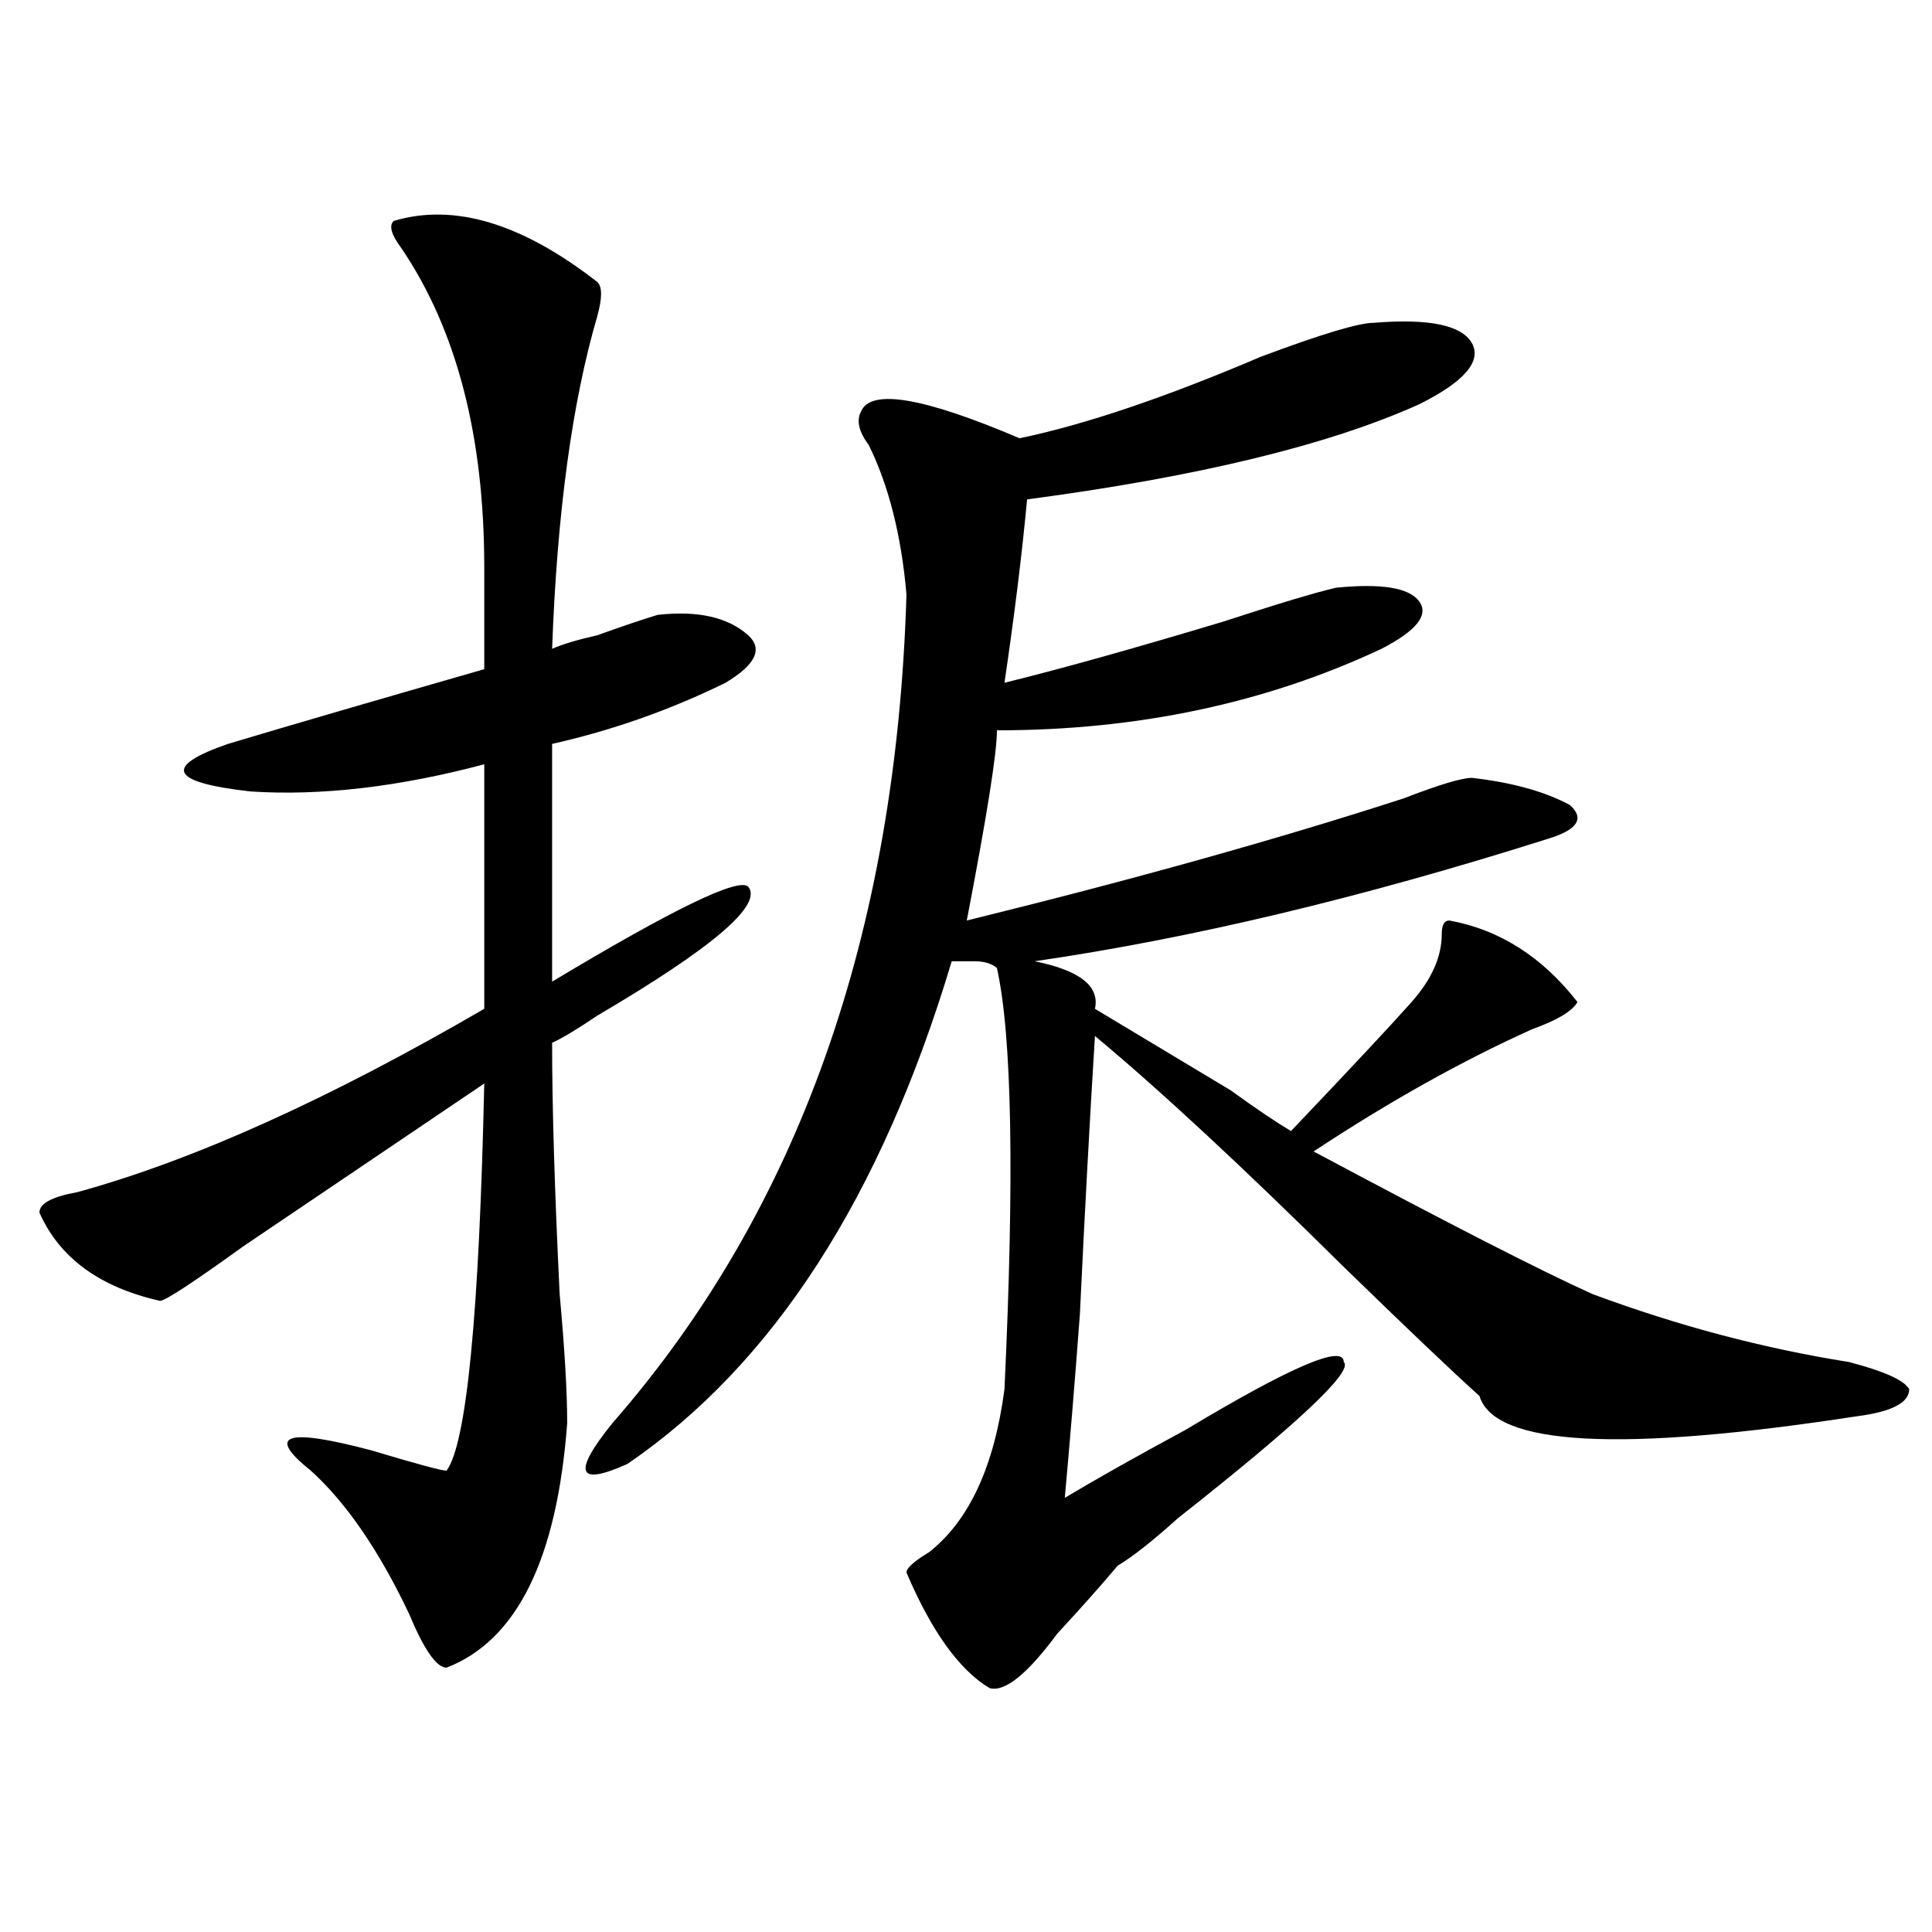
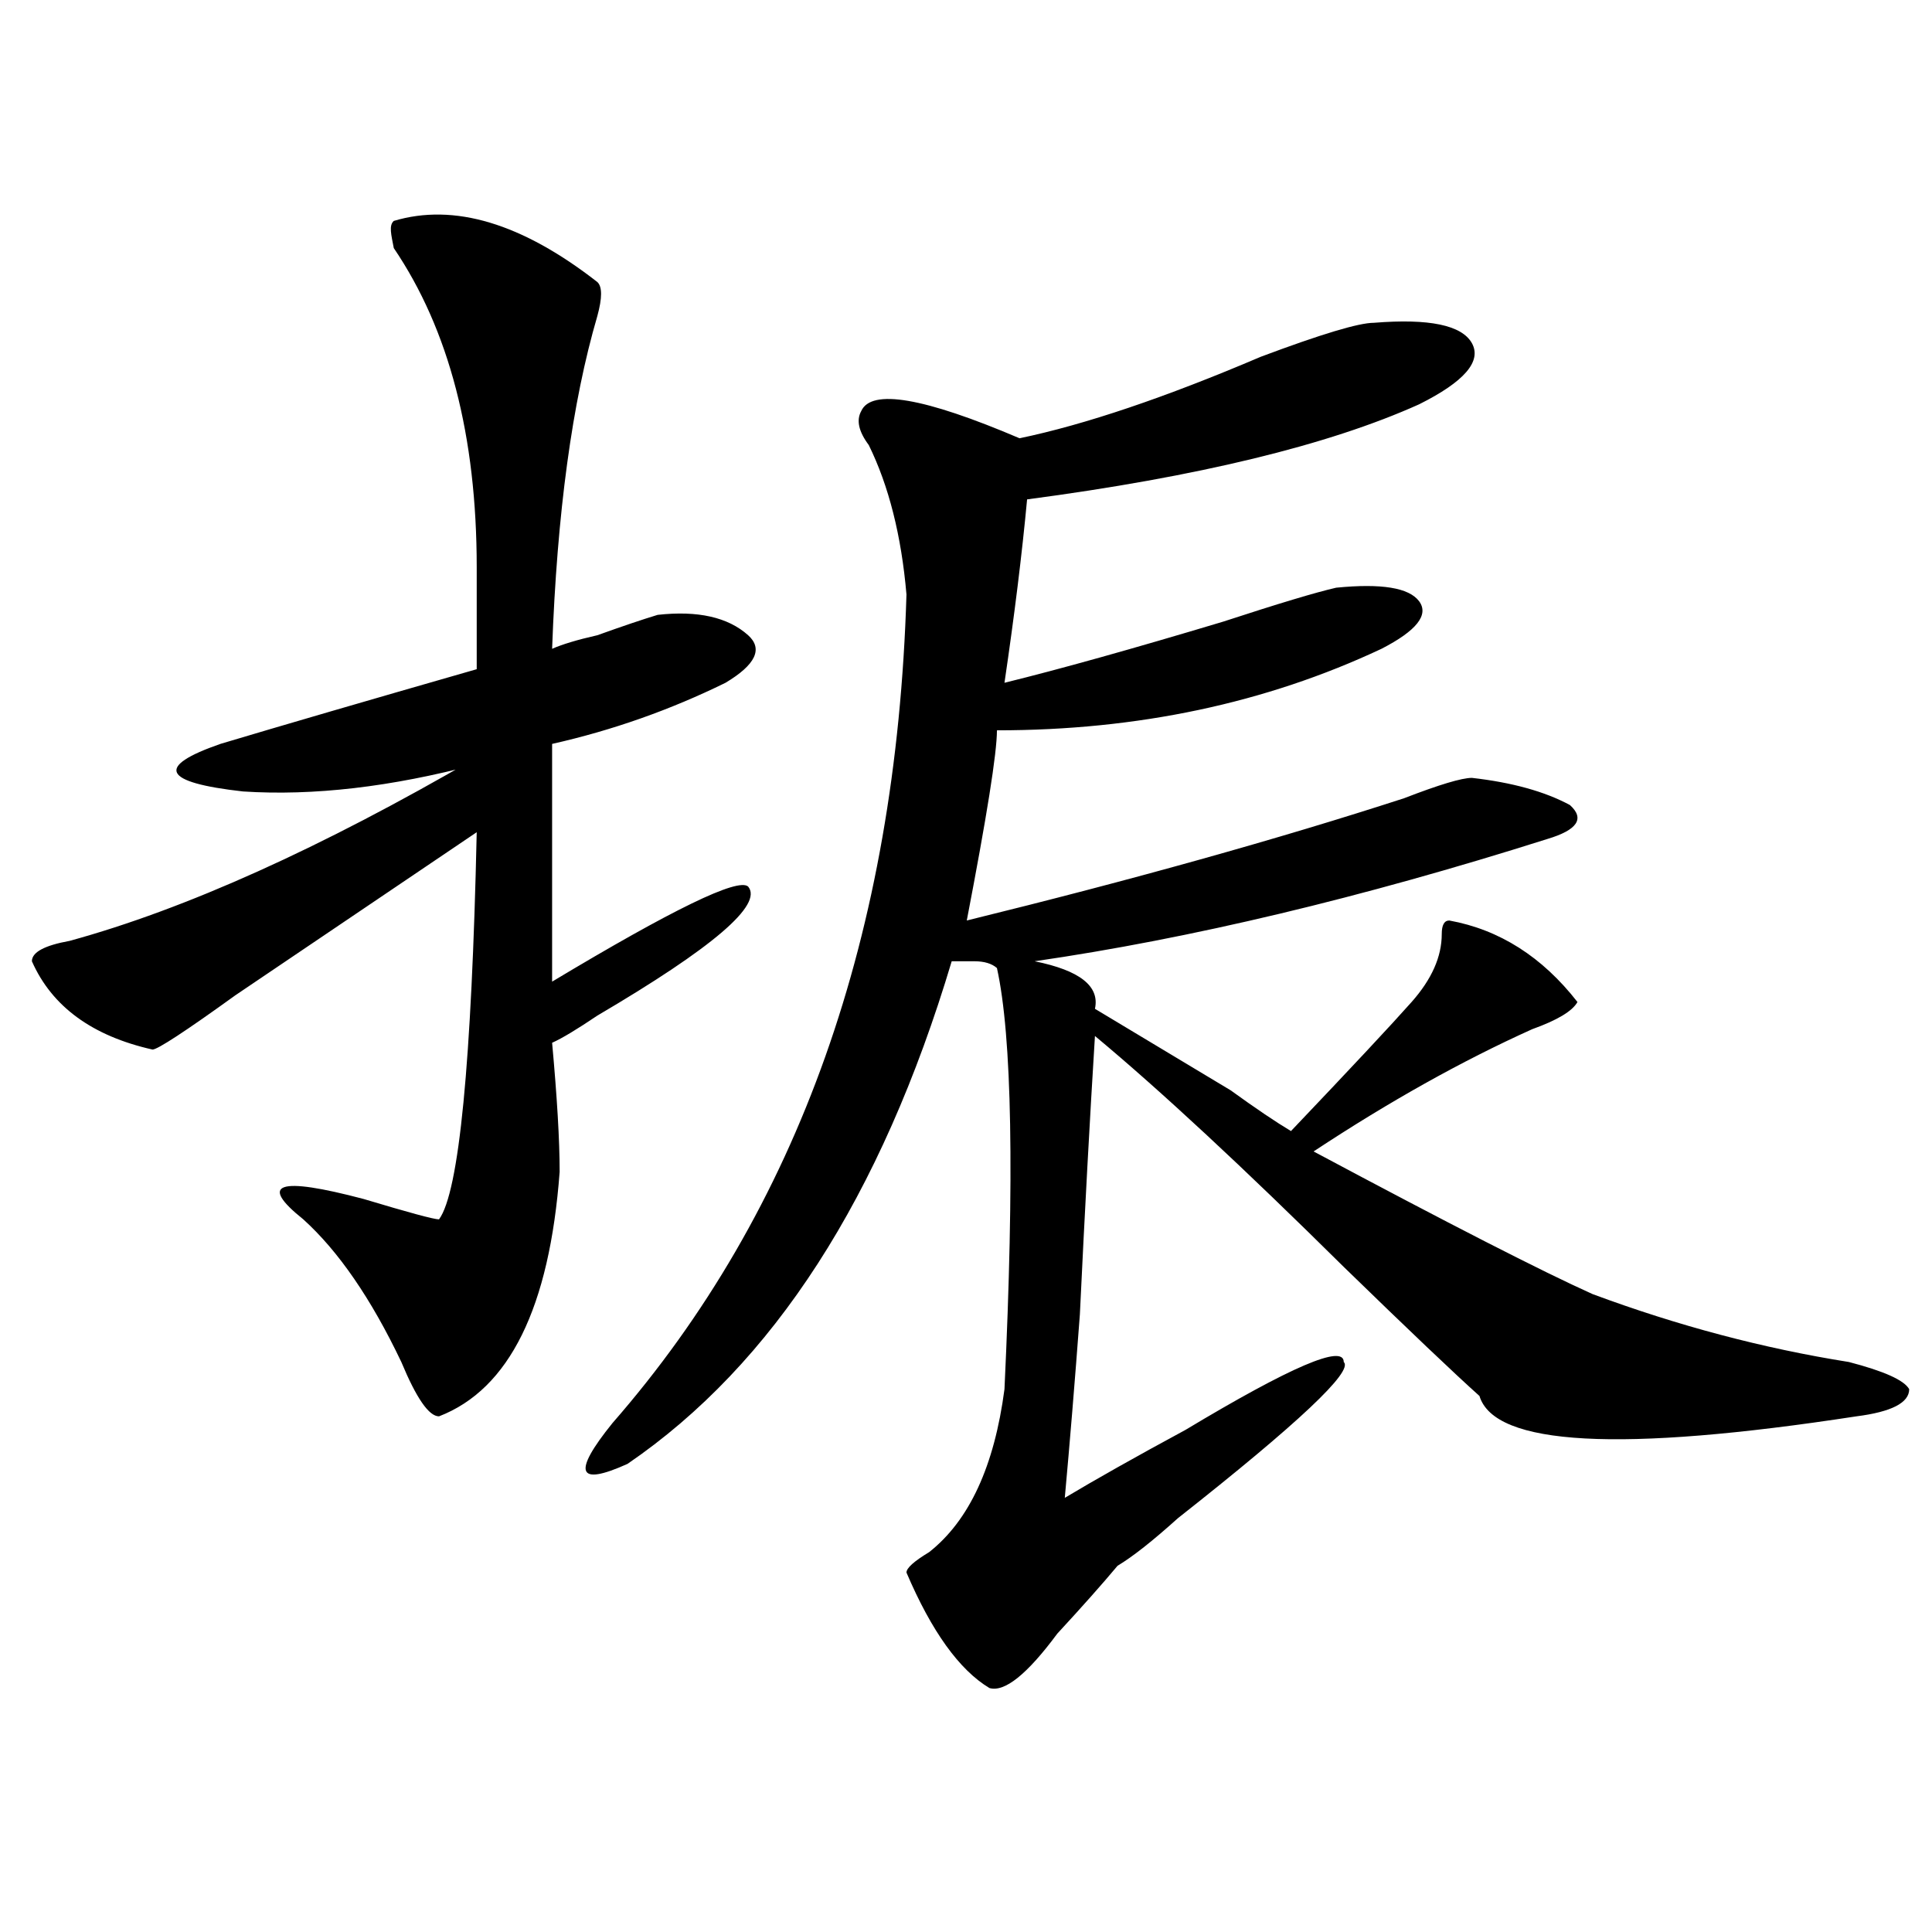
<svg xmlns="http://www.w3.org/2000/svg" version="1.1" id="图层_1" x="0px" y="0px" width="1000px" height="1000px" viewBox="0 0 1000 1000" enable-background="new 0 0 1000 1000" xml:space="preserve">
-   <path d="M203.824,114.344c31.219-9.339,66.34,1.208,105.363,31.641c2.562,2.362,2.562,8.239,0,17.578  c-13.048,44.55-20.853,101.953-23.414,172.266c5.183-2.308,12.987-4.669,23.414-7.031c12.987-4.669,23.414-8.185,31.219-10.547  c20.792-2.308,36.401,1.208,46.828,10.547c7.805,7.031,3.902,15.271-11.707,24.609c-28.657,14.063-58.535,24.609-89.754,31.641  v123.047c62.438-37.464,96.218-53.888,101.461-49.219c7.805,9.394-18.231,31.641-78.047,66.797  c-10.427,7.031-18.231,11.755-23.414,14.063c0,32.849,1.28,76.19,3.902,130.078c2.562,28.125,3.902,50.427,3.902,66.797  c-5.243,70.313-26.036,112.5-62.438,126.563c-5.243,0-11.707-9.394-19.512-28.125c-15.609-32.794-32.56-57.403-50.73-73.828  c-23.414-18.731-13.048-22.247,31.219-10.547c23.414,7.031,36.401,10.547,39.023,10.547c10.366-14.063,16.89-80.859,19.512-200.391  c-41.646,28.125-83.29,56.25-124.875,84.375c-26.036,18.786-40.364,28.125-42.926,28.125c-31.219-7.031-52.071-22.247-62.438-45.703  c0-4.669,6.464-8.185,19.512-10.547c59.815-16.37,130.058-48.011,210.727-94.922V395.594  c-44.267,11.755-84.571,16.425-120.973,14.063c-41.646-4.669-45.548-12.854-11.707-24.609c31.219-9.339,75.425-22.247,132.68-38.672  v-52.734c0-67.95-14.329-123.047-42.926-165.234C202.483,121.375,201.202,116.706,203.824,114.344z M711.129,167.078  c28.597-2.308,45.487,1.208,50.73,10.547c5.183,9.394-3.902,19.94-27.316,31.641c-46.828,21.094-114.509,37.519-202.922,49.219  c-2.622,28.125-6.524,59.766-11.707,94.922c28.597-7.031,66.34-17.578,113.168-31.641c28.597-9.339,48.108-15.216,58.535-17.578  c23.414-2.308,37.683,0,42.926,7.031c5.183,7.031-1.341,15.271-19.512,24.609c-59.876,28.125-126.216,42.188-199.02,42.188  c0,11.755-5.243,44.55-15.609,98.438c85.852-21.094,161.276-42.188,226.336-63.281c18.171-7.031,29.878-10.547,35.121-10.547  c20.792,2.362,37.683,7.031,50.73,14.063c7.805,7.031,3.902,12.909-11.707,17.578c-96.278,30.487-184.751,51.581-265.359,63.281  c23.414,4.724,33.78,12.909,31.219,24.609c15.609,9.394,39.023,23.456,70.242,42.188c12.987,9.394,23.414,16.425,31.219,21.094  c31.219-32.794,52.011-55.042,62.438-66.797c10.366-11.7,15.609-23.401,15.609-35.156c0-4.669,1.28-7.031,3.902-7.031  c25.976,4.724,48.108,18.786,66.34,42.188c-2.622,4.724-10.427,9.394-23.414,14.063c-36.462,16.425-74.145,37.519-113.168,63.281  c70.242,37.519,118.351,62.128,144.387,73.828c44.206,16.425,88.413,28.125,132.68,35.156c18.171,4.724,28.597,9.394,31.219,14.063  c0,7.031-9.146,11.755-27.316,14.063c-122.313,18.786-187.313,15.271-195.117-10.547c-13.048-11.7-36.462-33.948-70.242-66.797  c-52.071-51.526-94.997-91.406-128.777-119.531c-2.622,42.188-5.243,90.253-7.805,144.141c-2.622,35.156-5.243,66.797-7.805,94.922  c15.609-9.339,36.401-21.094,62.438-35.156c54.633-32.794,81.949-44.495,81.949-35.156c5.183,4.724-23.414,31.641-85.852,80.859  c-13.048,11.755-23.414,19.94-31.219,24.609c-7.805,9.338-18.231,21.094-31.219,35.156c-15.609,21.094-27.316,30.432-35.121,28.125  c-15.609-9.394-29.938-29.334-42.926-59.766c0-2.362,3.902-5.823,11.707-10.547c20.792-16.37,33.78-44.495,39.023-84.375  c5.183-110.138,3.902-182.813-3.902-217.969c-2.622-2.308-6.524-3.516-11.707-3.516c-2.622,0-6.524,0-11.707,0  c-36.462,121.894-92.376,208.63-167.801,260.156c-26.036,11.755-28.657,4.724-7.805-21.094  C413.21,626.472,463.94,483.484,469.184,307.703c-2.622-30.433-9.146-56.25-19.512-77.344c-5.243-7.031-6.524-12.854-3.902-17.578  c5.183-11.7,32.499-7.031,81.949,14.063c33.78-7.031,75.425-21.094,124.875-42.188C683.813,172.956,703.324,167.078,711.129,167.078  z" />
+   <path d="M203.824,114.344c31.219-9.339,66.34,1.208,105.363,31.641c2.562,2.362,2.562,8.239,0,17.578  c-13.048,44.55-20.853,101.953-23.414,172.266c5.183-2.308,12.987-4.669,23.414-7.031c12.987-4.669,23.414-8.185,31.219-10.547  c20.792-2.308,36.401,1.208,46.828,10.547c7.805,7.031,3.902,15.271-11.707,24.609c-28.657,14.063-58.535,24.609-89.754,31.641  v123.047c62.438-37.464,96.218-53.888,101.461-49.219c7.805,9.394-18.231,31.641-78.047,66.797  c-10.427,7.031-18.231,11.755-23.414,14.063c2.562,28.125,3.902,50.427,3.902,66.797  c-5.243,70.313-26.036,112.5-62.438,126.563c-5.243,0-11.707-9.394-19.512-28.125c-15.609-32.794-32.56-57.403-50.73-73.828  c-23.414-18.731-13.048-22.247,31.219-10.547c23.414,7.031,36.401,10.547,39.023,10.547c10.366-14.063,16.89-80.859,19.512-200.391  c-41.646,28.125-83.29,56.25-124.875,84.375c-26.036,18.786-40.364,28.125-42.926,28.125c-31.219-7.031-52.071-22.247-62.438-45.703  c0-4.669,6.464-8.185,19.512-10.547c59.815-16.37,130.058-48.011,210.727-94.922V395.594  c-44.267,11.755-84.571,16.425-120.973,14.063c-41.646-4.669-45.548-12.854-11.707-24.609c31.219-9.339,75.425-22.247,132.68-38.672  v-52.734c0-67.95-14.329-123.047-42.926-165.234C202.483,121.375,201.202,116.706,203.824,114.344z M711.129,167.078  c28.597-2.308,45.487,1.208,50.73,10.547c5.183,9.394-3.902,19.94-27.316,31.641c-46.828,21.094-114.509,37.519-202.922,49.219  c-2.622,28.125-6.524,59.766-11.707,94.922c28.597-7.031,66.34-17.578,113.168-31.641c28.597-9.339,48.108-15.216,58.535-17.578  c23.414-2.308,37.683,0,42.926,7.031c5.183,7.031-1.341,15.271-19.512,24.609c-59.876,28.125-126.216,42.188-199.02,42.188  c0,11.755-5.243,44.55-15.609,98.438c85.852-21.094,161.276-42.188,226.336-63.281c18.171-7.031,29.878-10.547,35.121-10.547  c20.792,2.362,37.683,7.031,50.73,14.063c7.805,7.031,3.902,12.909-11.707,17.578c-96.278,30.487-184.751,51.581-265.359,63.281  c23.414,4.724,33.78,12.909,31.219,24.609c15.609,9.394,39.023,23.456,70.242,42.188c12.987,9.394,23.414,16.425,31.219,21.094  c31.219-32.794,52.011-55.042,62.438-66.797c10.366-11.7,15.609-23.401,15.609-35.156c0-4.669,1.28-7.031,3.902-7.031  c25.976,4.724,48.108,18.786,66.34,42.188c-2.622,4.724-10.427,9.394-23.414,14.063c-36.462,16.425-74.145,37.519-113.168,63.281  c70.242,37.519,118.351,62.128,144.387,73.828c44.206,16.425,88.413,28.125,132.68,35.156c18.171,4.724,28.597,9.394,31.219,14.063  c0,7.031-9.146,11.755-27.316,14.063c-122.313,18.786-187.313,15.271-195.117-10.547c-13.048-11.7-36.462-33.948-70.242-66.797  c-52.071-51.526-94.997-91.406-128.777-119.531c-2.622,42.188-5.243,90.253-7.805,144.141c-2.622,35.156-5.243,66.797-7.805,94.922  c15.609-9.339,36.401-21.094,62.438-35.156c54.633-32.794,81.949-44.495,81.949-35.156c5.183,4.724-23.414,31.641-85.852,80.859  c-13.048,11.755-23.414,19.94-31.219,24.609c-7.805,9.338-18.231,21.094-31.219,35.156c-15.609,21.094-27.316,30.432-35.121,28.125  c-15.609-9.394-29.938-29.334-42.926-59.766c0-2.362,3.902-5.823,11.707-10.547c20.792-16.37,33.78-44.495,39.023-84.375  c5.183-110.138,3.902-182.813-3.902-217.969c-2.622-2.308-6.524-3.516-11.707-3.516c-2.622,0-6.524,0-11.707,0  c-36.462,121.894-92.376,208.63-167.801,260.156c-26.036,11.755-28.657,4.724-7.805-21.094  C413.21,626.472,463.94,483.484,469.184,307.703c-2.622-30.433-9.146-56.25-19.512-77.344c-5.243-7.031-6.524-12.854-3.902-17.578  c5.183-11.7,32.499-7.031,81.949,14.063c33.78-7.031,75.425-21.094,124.875-42.188C683.813,172.956,703.324,167.078,711.129,167.078  z" />
</svg>